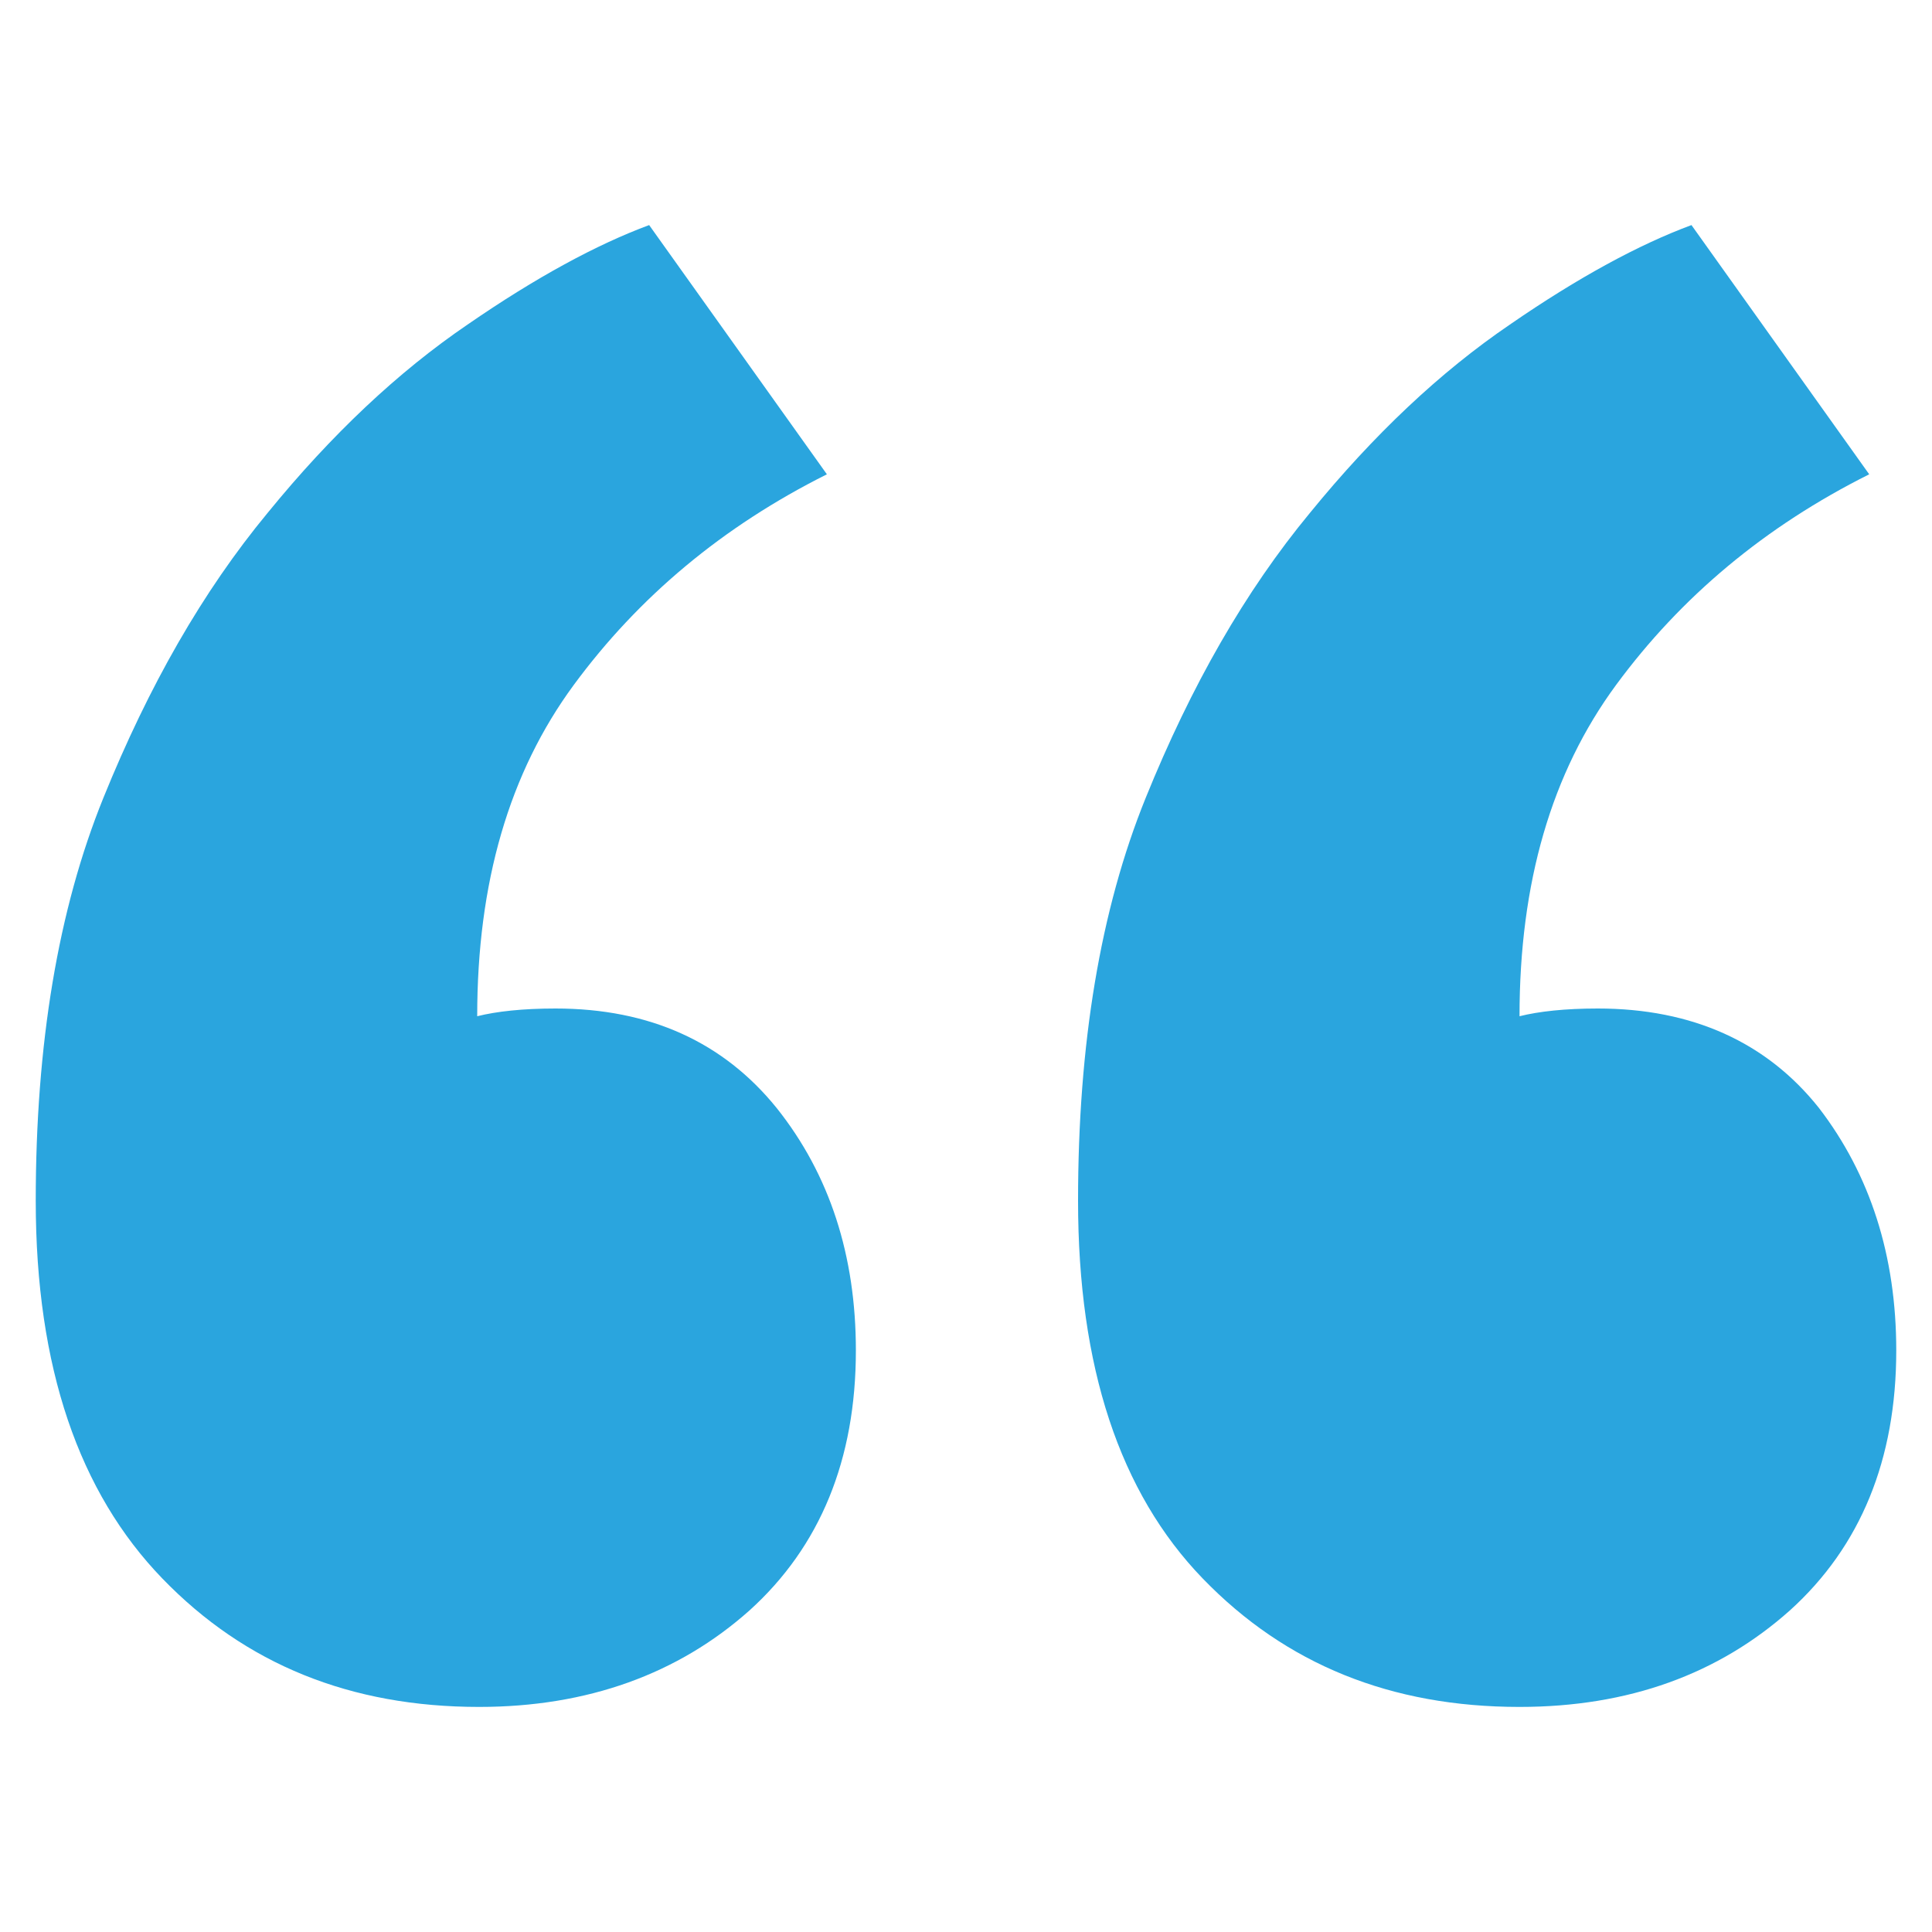
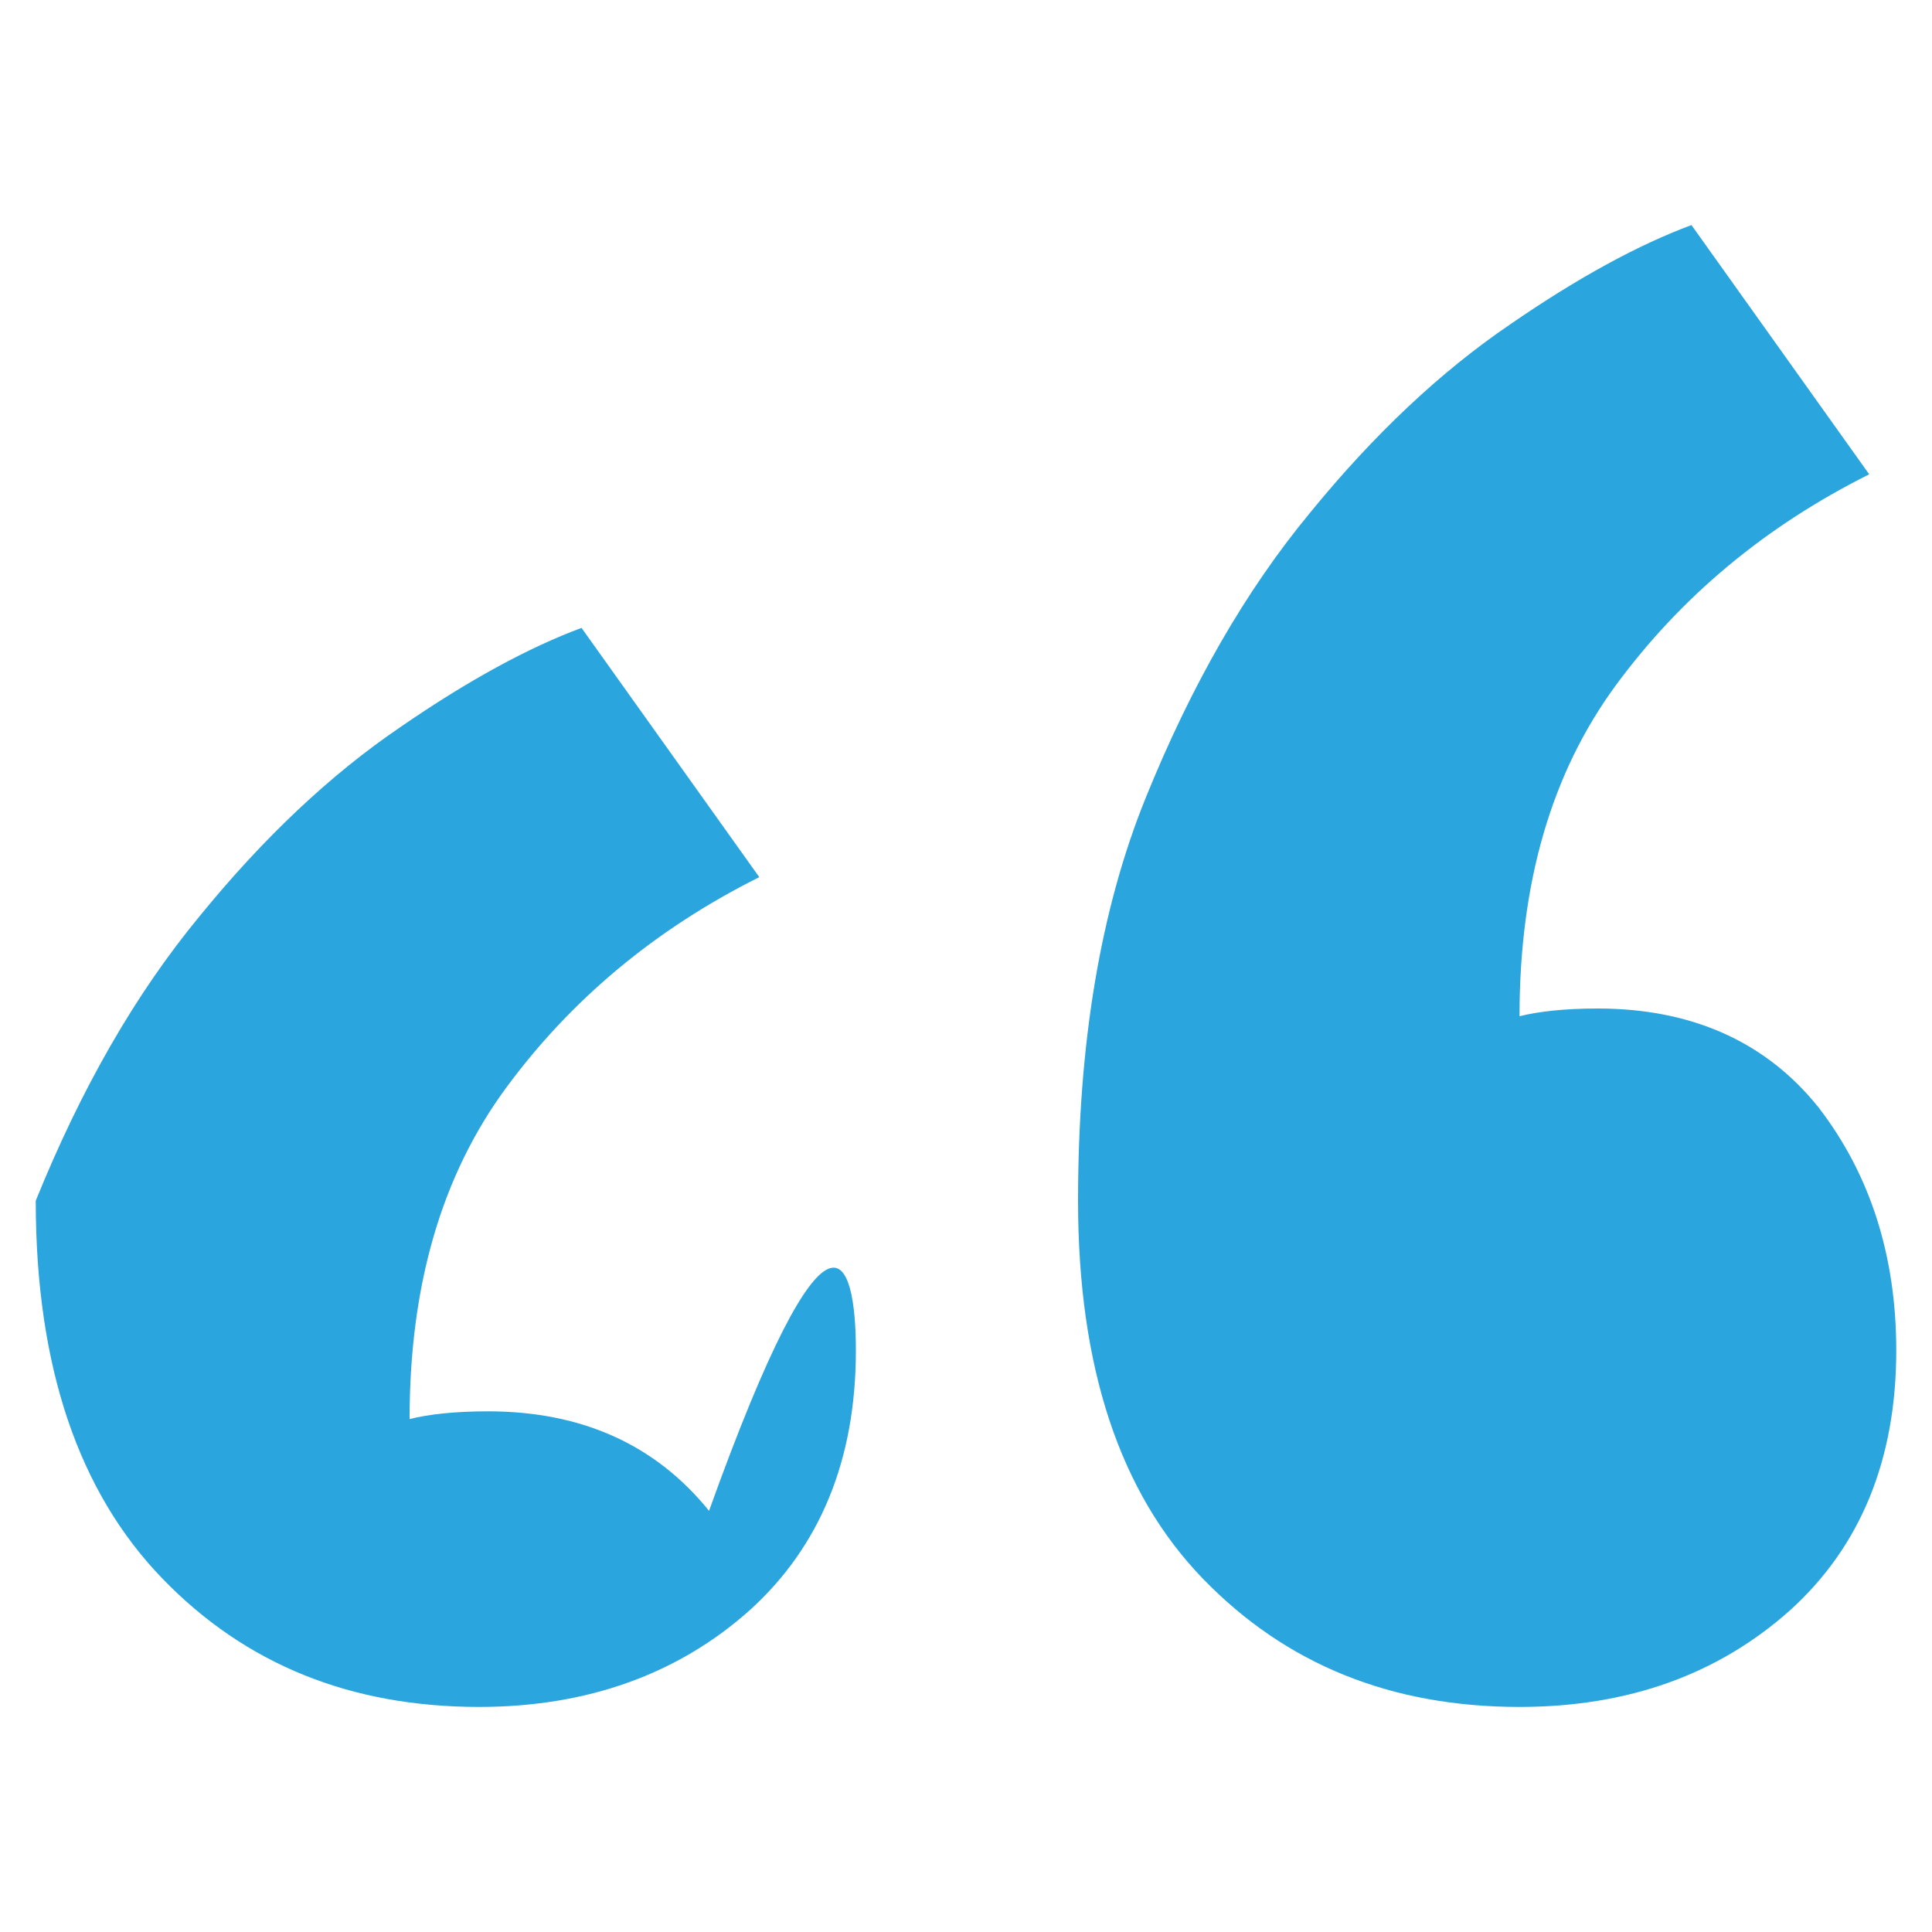
<svg xmlns="http://www.w3.org/2000/svg" version="1.1" id="Layer_1" x="0px" y="0px" viewBox="0 0 200 200" style="enable-background:new 0 0 200 200;" xml:space="preserve">
  <style type="text/css">
	.st0{fill:#2AA5DE;}
</style>
  <g>
-     <path class="st0" d="M88.6,139.8c0,11.3-3.7,20.3-11,26.9c-7.4,6.6-16.8,10-28,10c-13.3,0-24.2-4.4-32.8-13.3S3.7,141.6,3.7,124.3   c0-16.2,2.3-30.1,7-41.7c4.7-11.6,10.3-21.4,17-29.5c6.6-8.1,13.5-14.6,20.7-19.5c7.1-4.9,13.4-8.3,18.8-10.3l18.4,25.8   c-10.8,5.4-19.5,12.7-26.2,21.8c-6.7,9.1-10,20.5-10,34.3c2-0.5,4.7-0.8,8.1-0.8c9.8,0,17.4,3.5,22.9,10.3   C85.9,121.6,88.6,130,88.6,139.8z M196.3,139.8c0,11.3-3.7,20.3-11,26.9c-7.4,6.6-16.7,10-28,10c-13.3,0-24.2-4.4-32.8-13.3   s-12.9-21.9-12.9-39.1c0-16.2,2.3-30.1,7-41.7c4.7-11.6,10.3-21.4,17-29.5c6.6-8.1,13.5-14.6,20.7-19.5c7.1-4.9,13.4-8.3,18.8-10.3   l18.4,25.8c-10.8,5.4-19.5,12.7-26.2,21.8c-6.7,9.1-10,20.5-10,34.3c2-0.5,4.7-0.8,8.1-0.8c9.8,0,17.5,3.5,22.9,10.3   C193.6,121.6,196.3,130,196.3,139.8z" />
+     <path class="st0" d="M88.6,139.8c0,11.3-3.7,20.3-11,26.9c-7.4,6.6-16.8,10-28,10c-13.3,0-24.2-4.4-32.8-13.3S3.7,141.6,3.7,124.3   c4.7-11.6,10.3-21.4,17-29.5c6.6-8.1,13.5-14.6,20.7-19.5c7.1-4.9,13.4-8.3,18.8-10.3l18.4,25.8   c-10.8,5.4-19.5,12.7-26.2,21.8c-6.7,9.1-10,20.5-10,34.3c2-0.5,4.7-0.8,8.1-0.8c9.8,0,17.4,3.5,22.9,10.3   C85.9,121.6,88.6,130,88.6,139.8z M196.3,139.8c0,11.3-3.7,20.3-11,26.9c-7.4,6.6-16.7,10-28,10c-13.3,0-24.2-4.4-32.8-13.3   s-12.9-21.9-12.9-39.1c0-16.2,2.3-30.1,7-41.7c4.7-11.6,10.3-21.4,17-29.5c6.6-8.1,13.5-14.6,20.7-19.5c7.1-4.9,13.4-8.3,18.8-10.3   l18.4,25.8c-10.8,5.4-19.5,12.7-26.2,21.8c-6.7,9.1-10,20.5-10,34.3c2-0.5,4.7-0.8,8.1-0.8c9.8,0,17.5,3.5,22.9,10.3   C193.6,121.6,196.3,130,196.3,139.8z" />
  </g>
</svg>